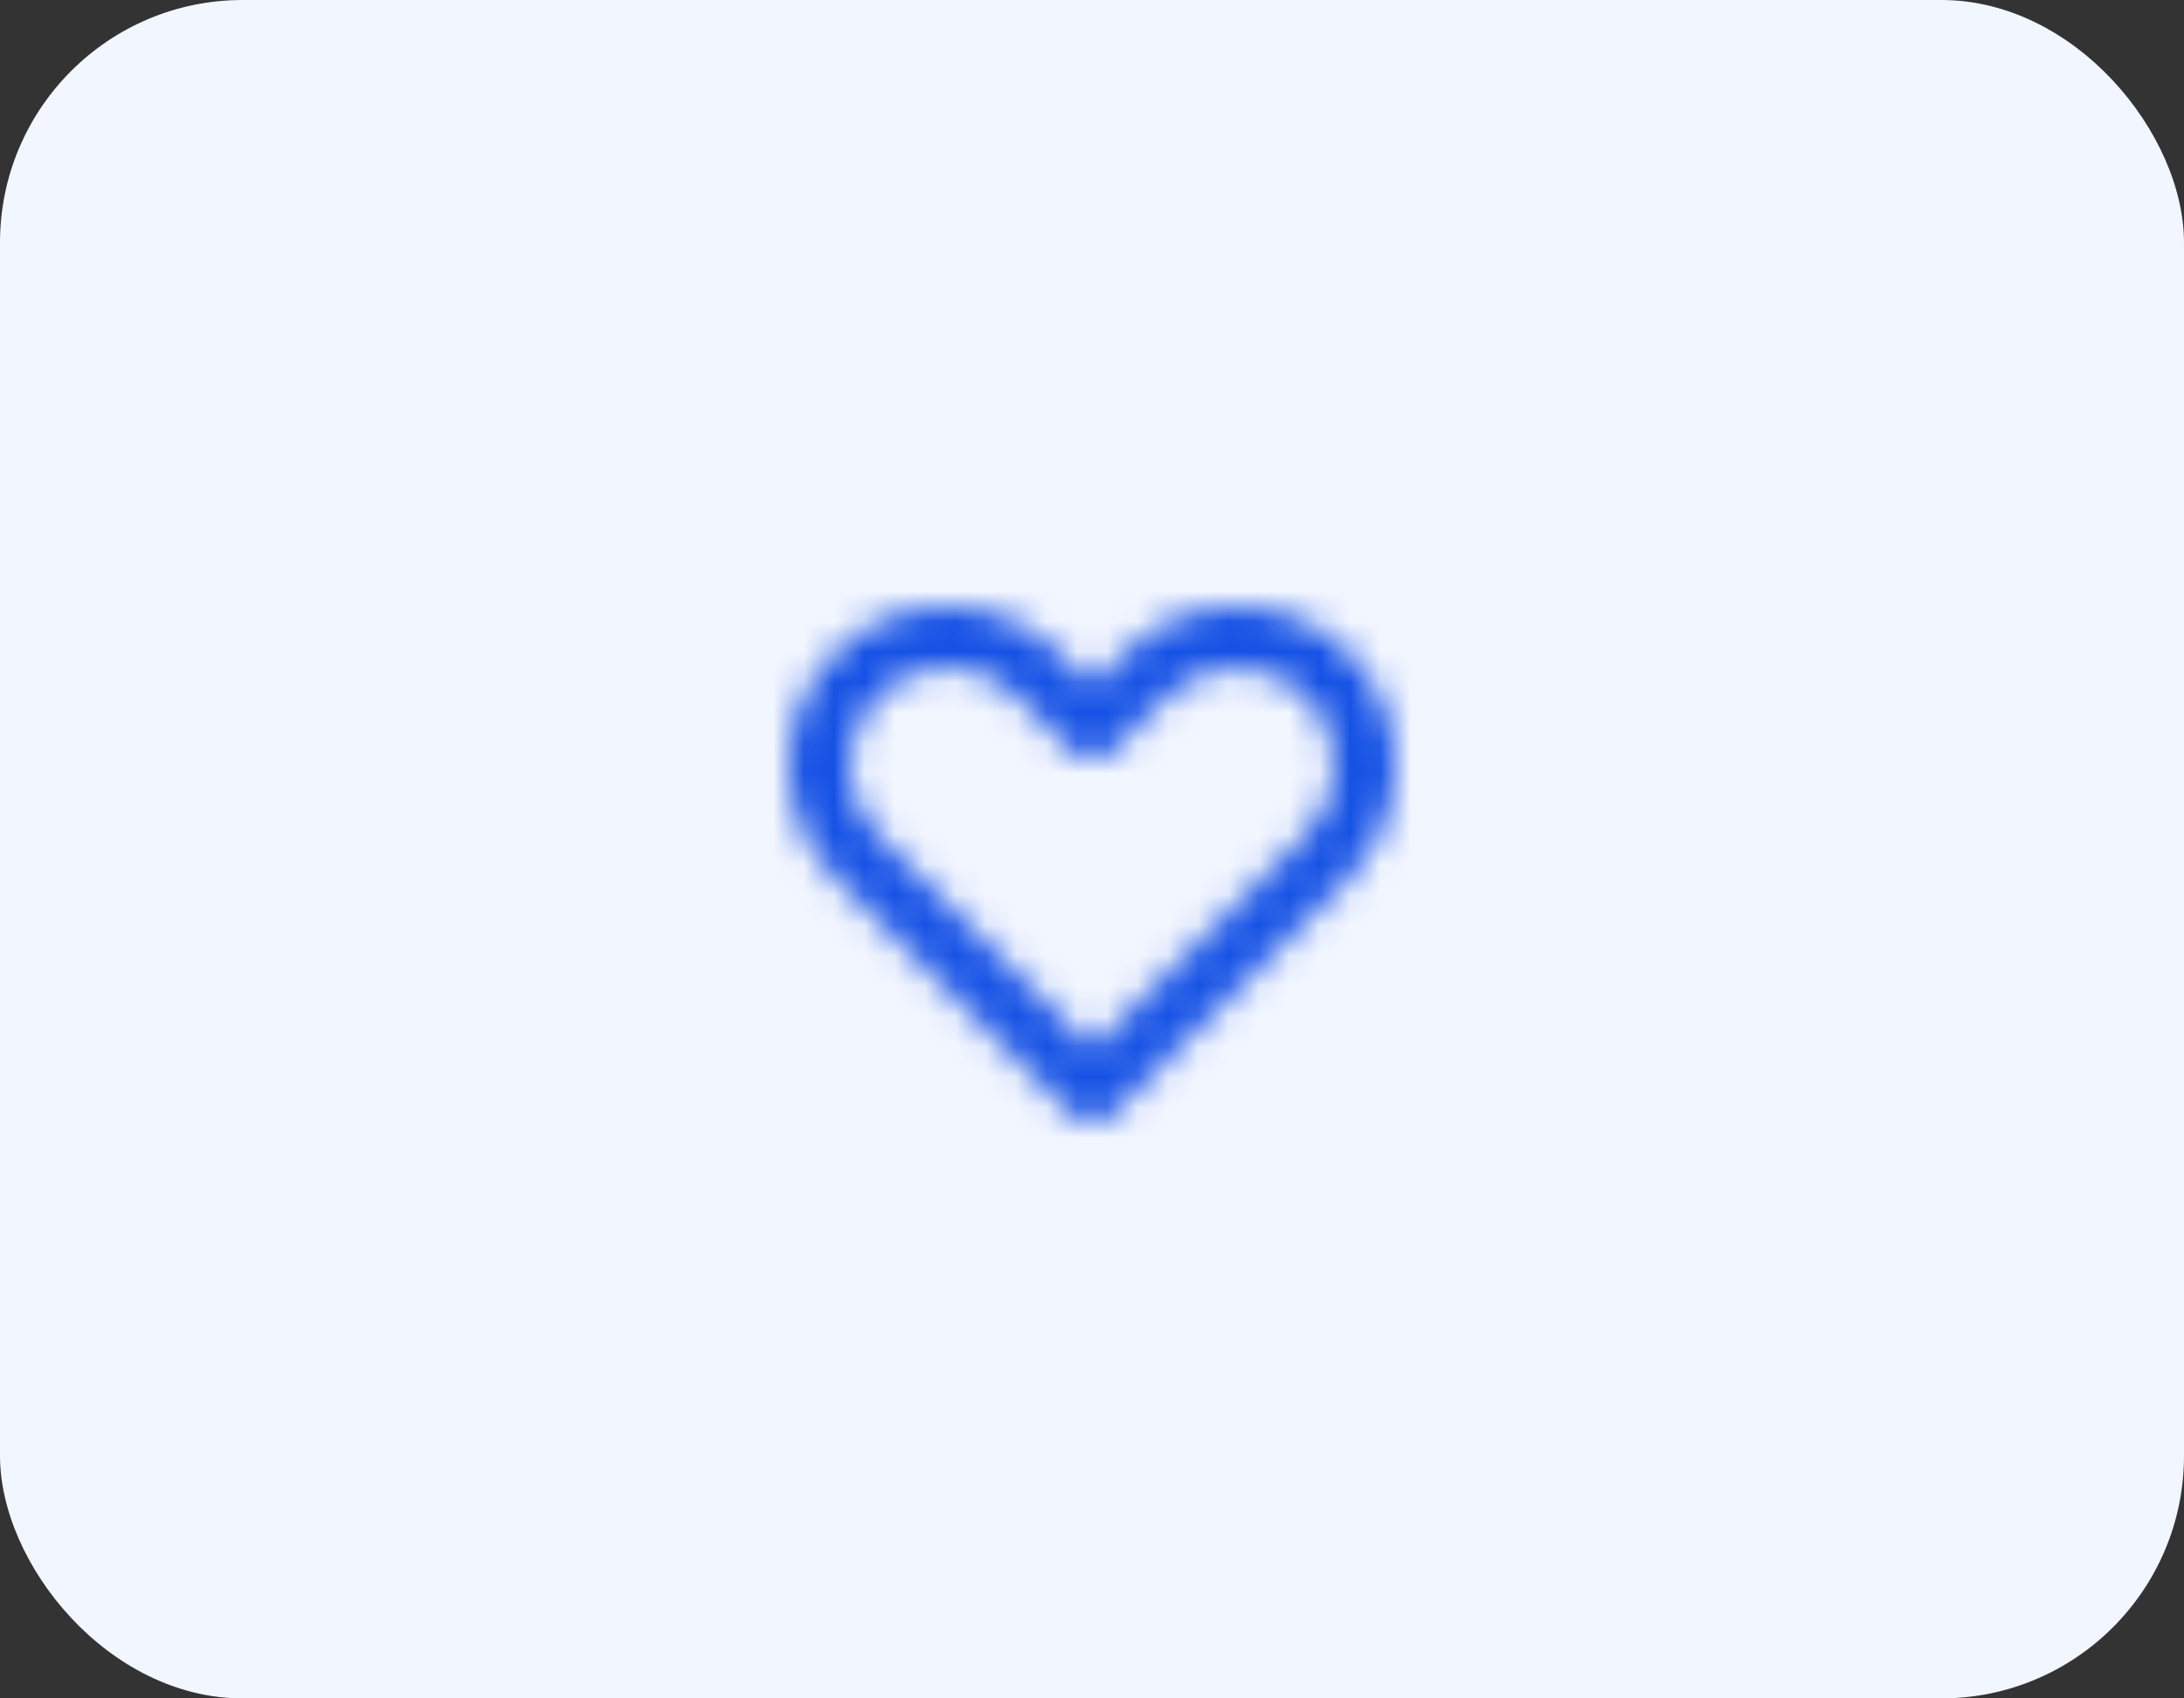
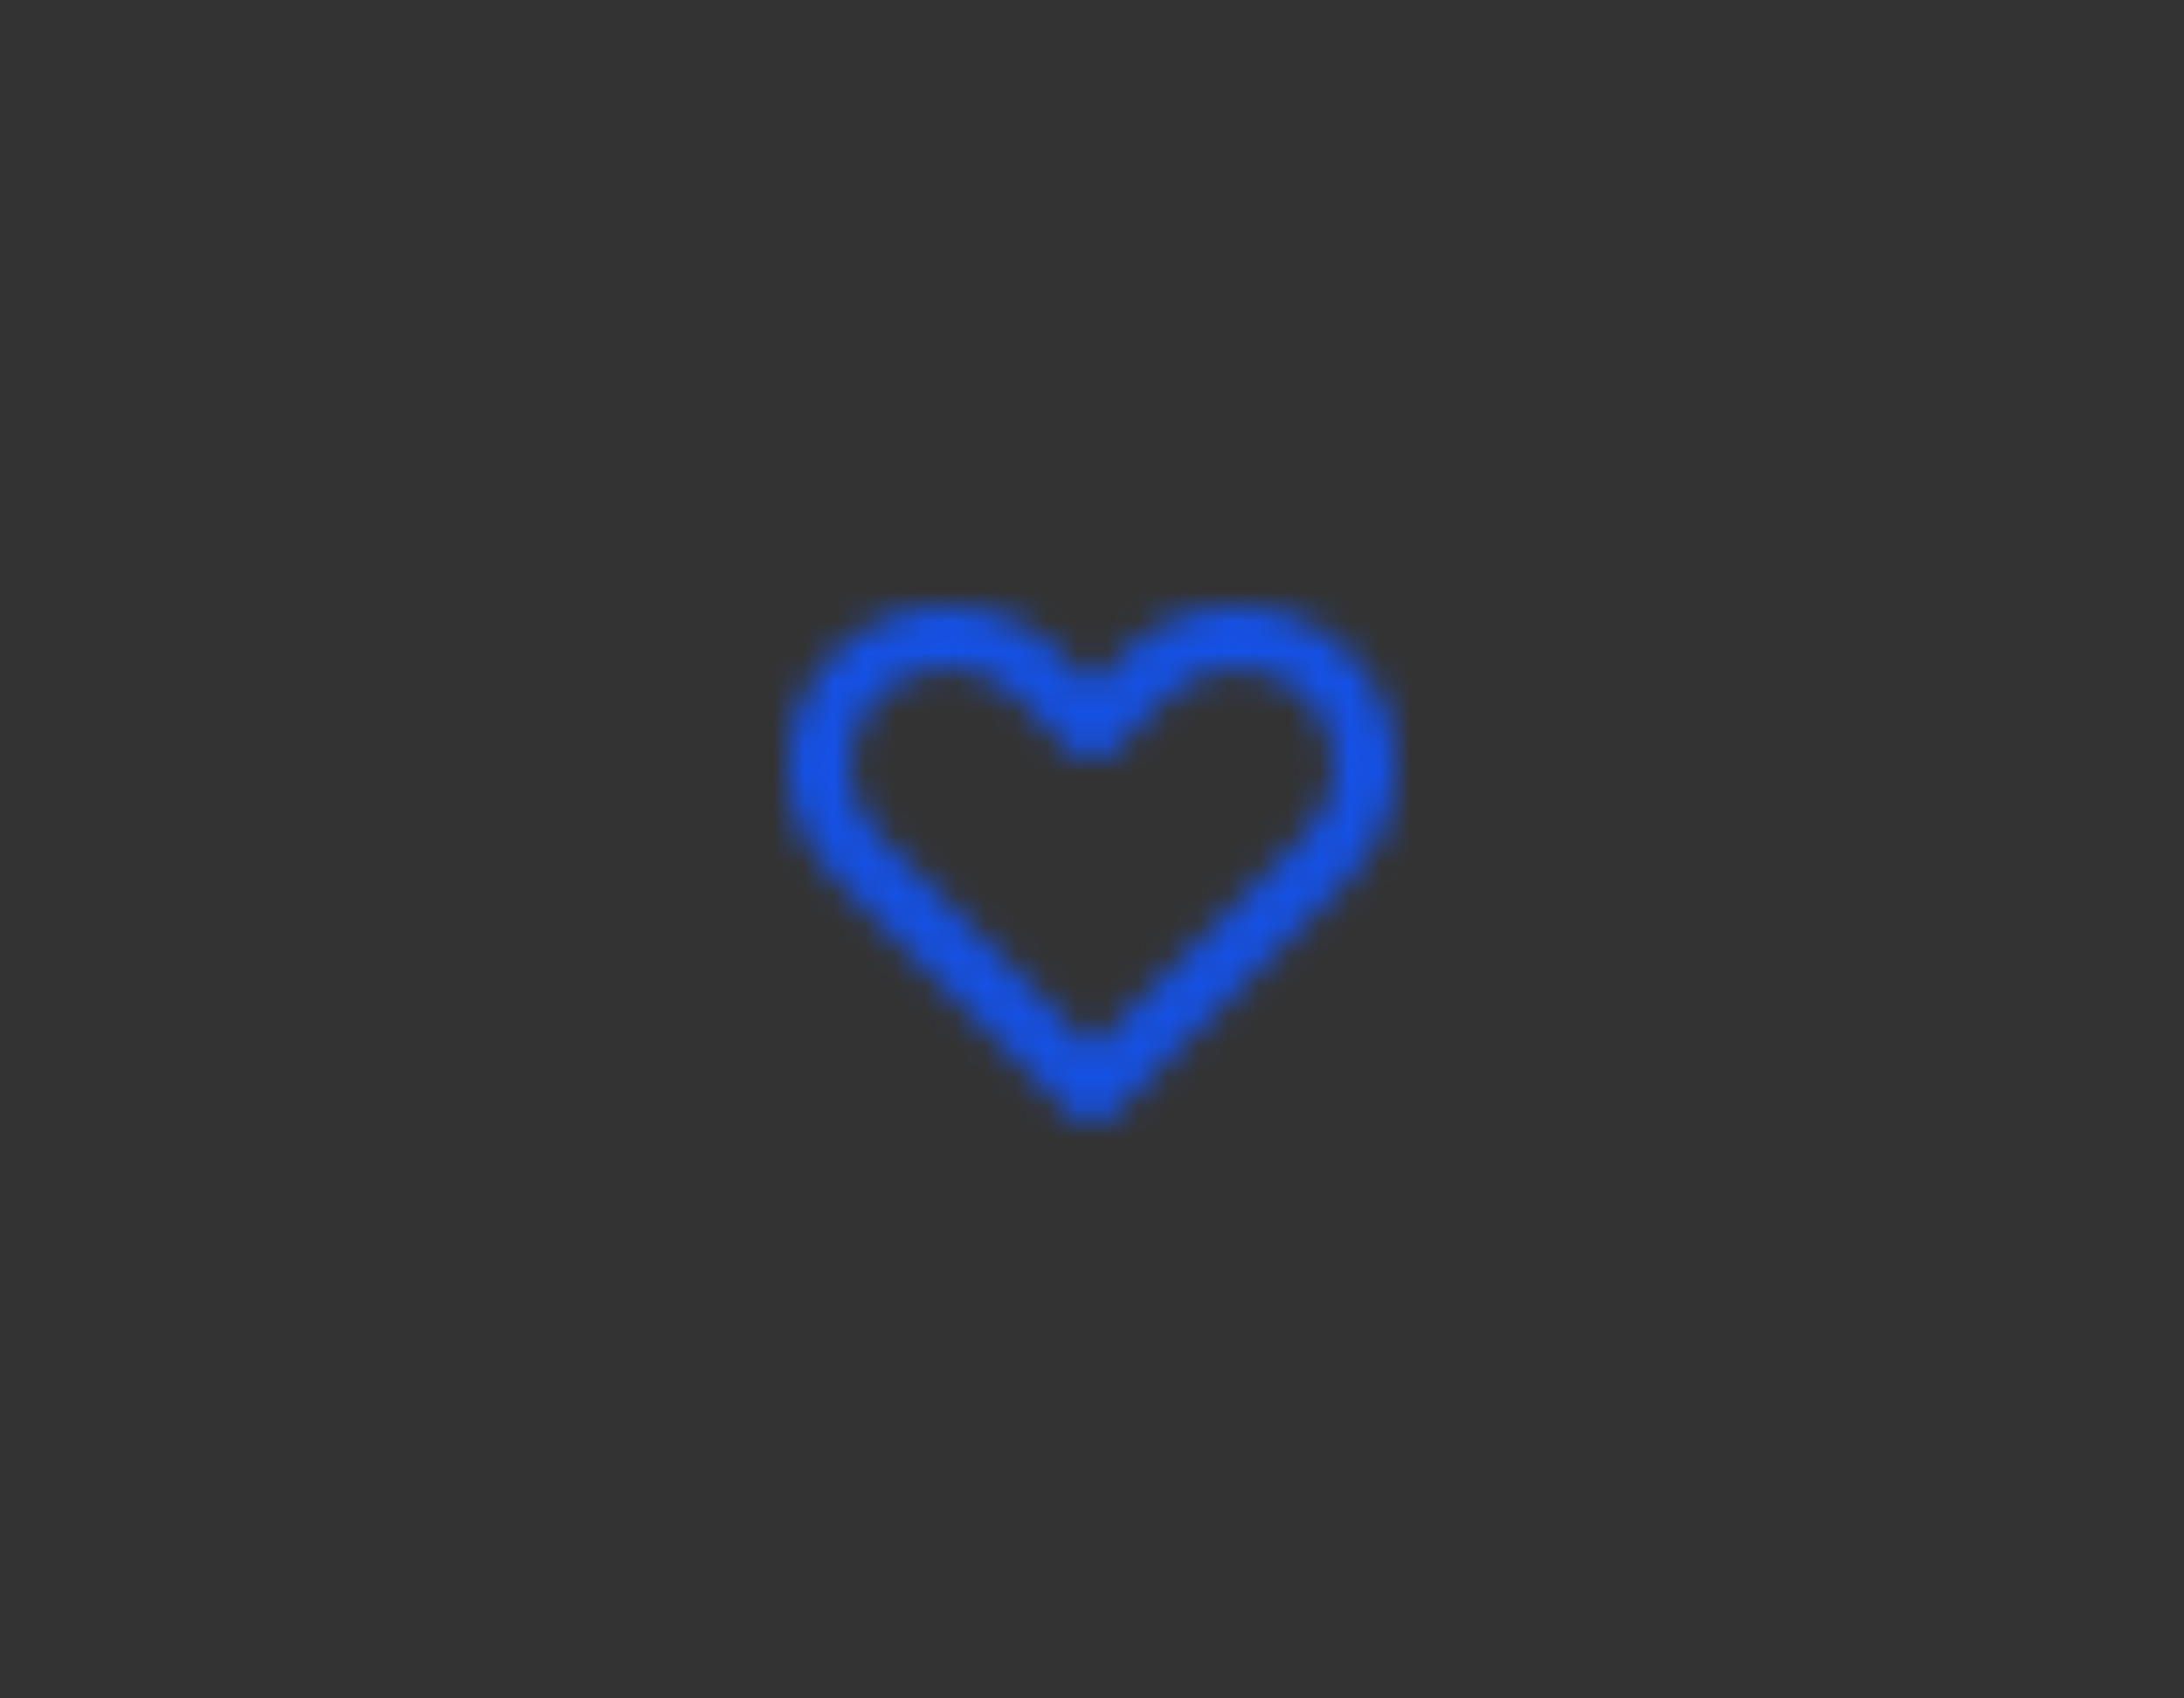
<svg xmlns="http://www.w3.org/2000/svg" width="72" height="56" viewBox="0 0 72 56" fill="none">
  <rect x="0" y="0" width="72" height="56" fill="#333333" stroke="none" />
-   <rect width="72" height="56" rx="8" fill="#F2F6FF" />
  <mask id="mask0_3012_7829" style="mask-type:alpha" maskUnits="userSpaceOnUse" x="24" y="16" width="24" height="24">
    <path fill-rule="evenodd" clip-rule="evenodd" d="M31.22 22C30.356 22 29.546 22.334 28.94 22.941C27.682 24.201 27.682 26.252 28.941 27.514L36 34.585L43.06 27.514C44.319 26.252 44.319 24.201 43.06 22.941C41.848 21.726 39.712 21.728 38.5 22.941L36.708 24.736C36.332 25.113 35.668 25.113 35.292 24.736L33.5 22.94C32.894 22.334 32.085 22 31.22 22M36 37V37C35.735 37 35.48 36.895 35.293 36.706L27.525 28.926C25.489 26.886 25.489 23.567 27.525 21.527C28.509 20.543 29.821 20 31.22 20C32.619 20 33.932 20.543 34.915 21.527L36 22.614L37.085 21.528C38.069 20.543 39.381 20 40.781 20C42.179 20 43.492 20.543 44.475 21.527C46.512 23.567 46.512 26.886 44.476 28.926L36.708 36.707C36.52 36.895 36.266 37 36 37" fill="#071435" />
  </mask>
  <g mask="url(#mask0_3012_7829)">
    <rect width="24" height="24" transform="translate(24 16)" fill="#1551E5" />
  </g>
</svg>